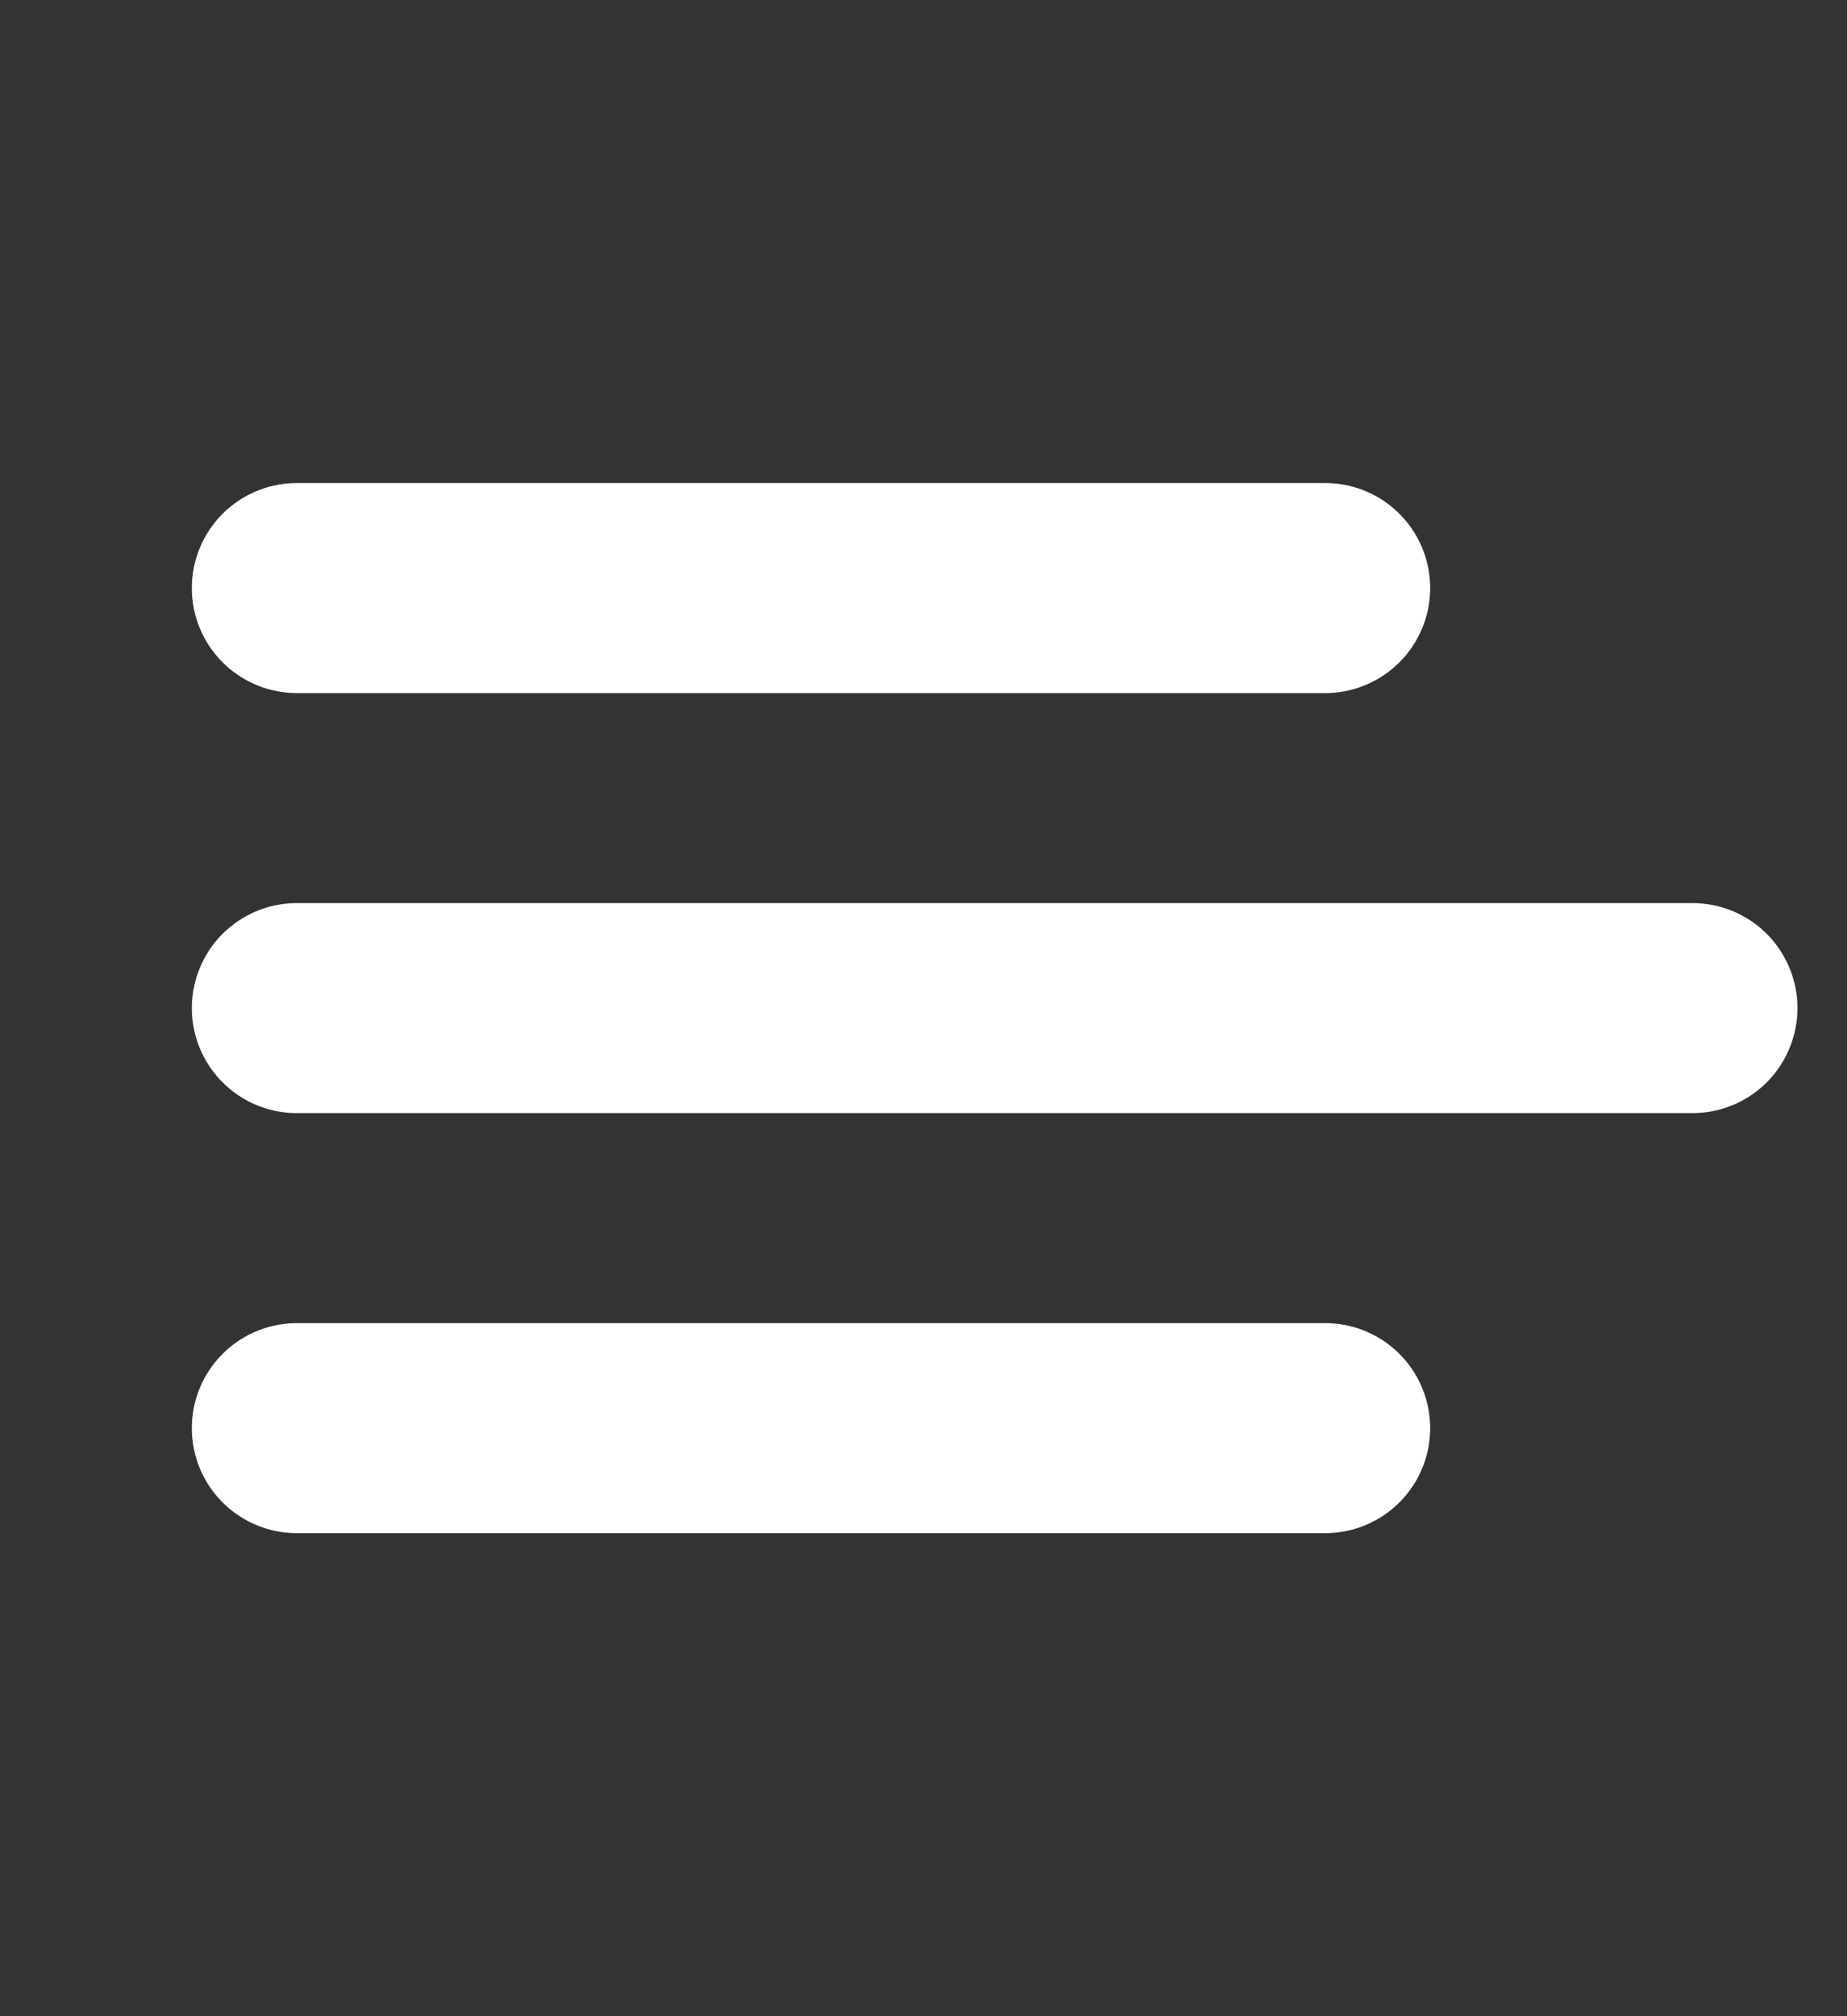
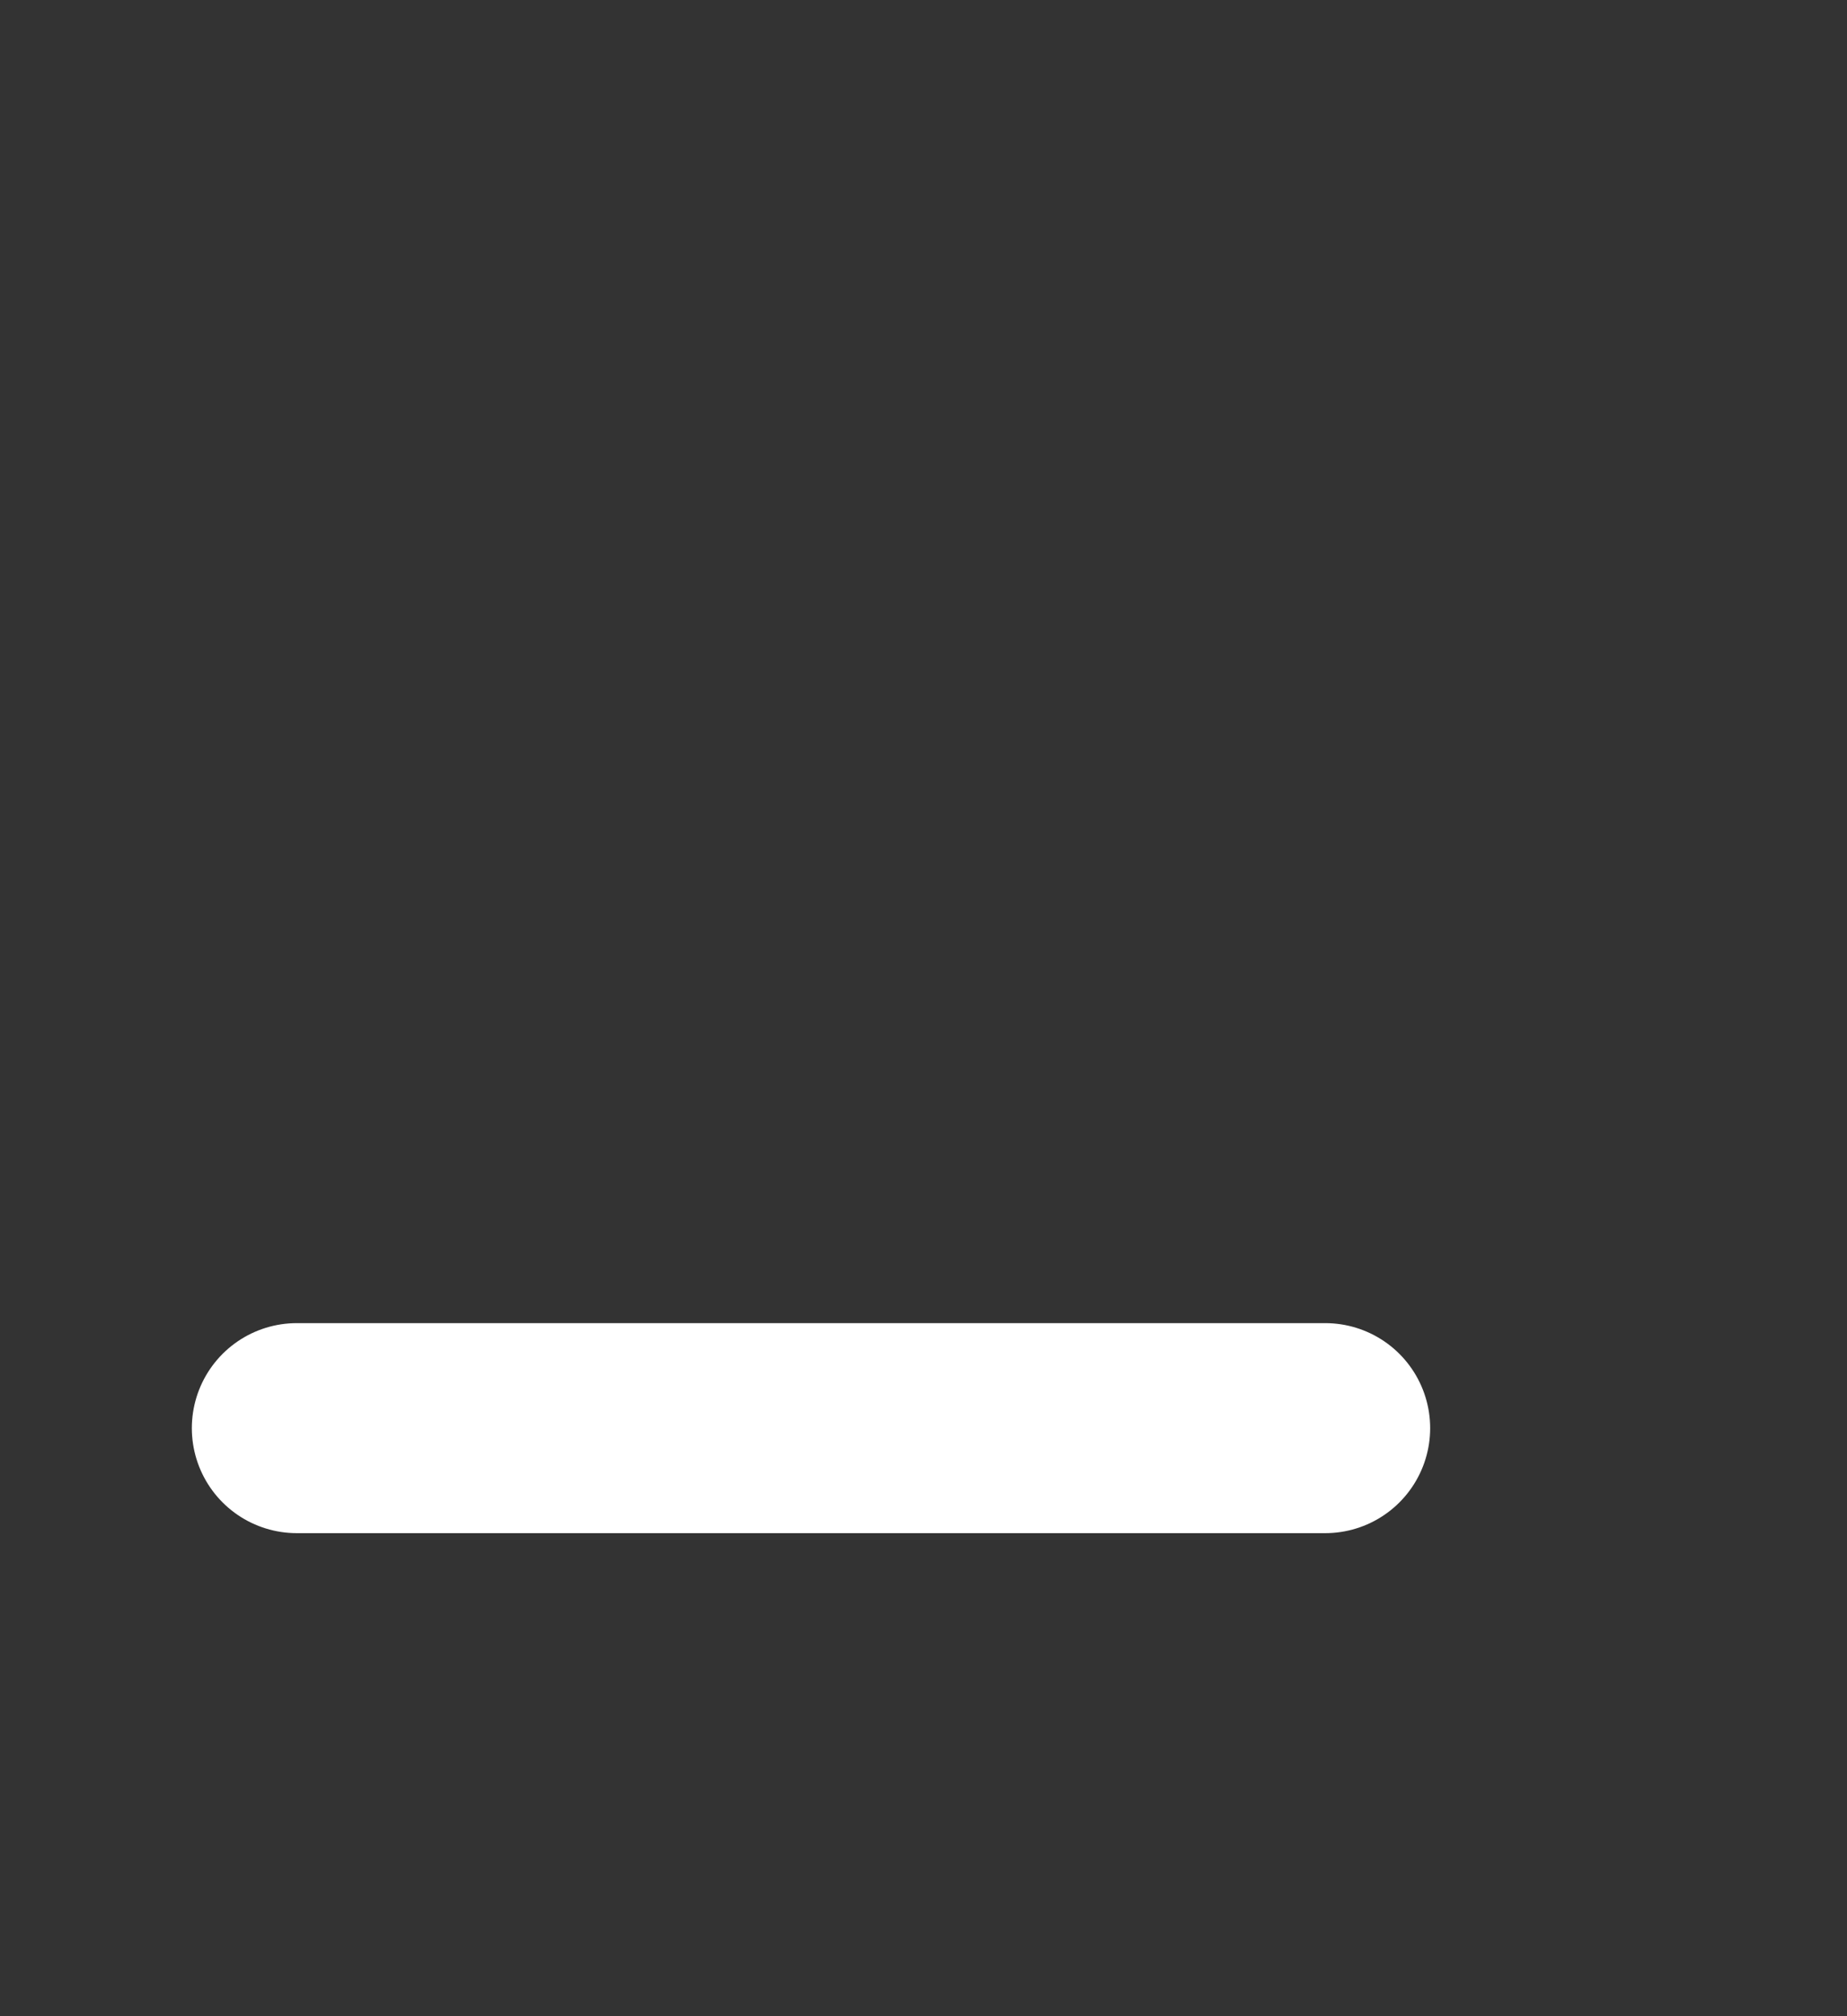
<svg xmlns="http://www.w3.org/2000/svg" width="22" height="24" viewBox="0 0 22 24" fill="none">
  <rect x="0" y="0" width="22" height="24" fill="#333333" stroke="none" />
-   <path d="M3.535 7H15.785" stroke="white" stroke-width="2.5" stroke-linecap="round" />
-   <path d="M3.535 12H20.16" stroke="white" stroke-width="2.5" stroke-linecap="round" />
  <path d="M3.535 17H15.785" stroke="white" stroke-width="2.5" stroke-linecap="round" />
</svg>